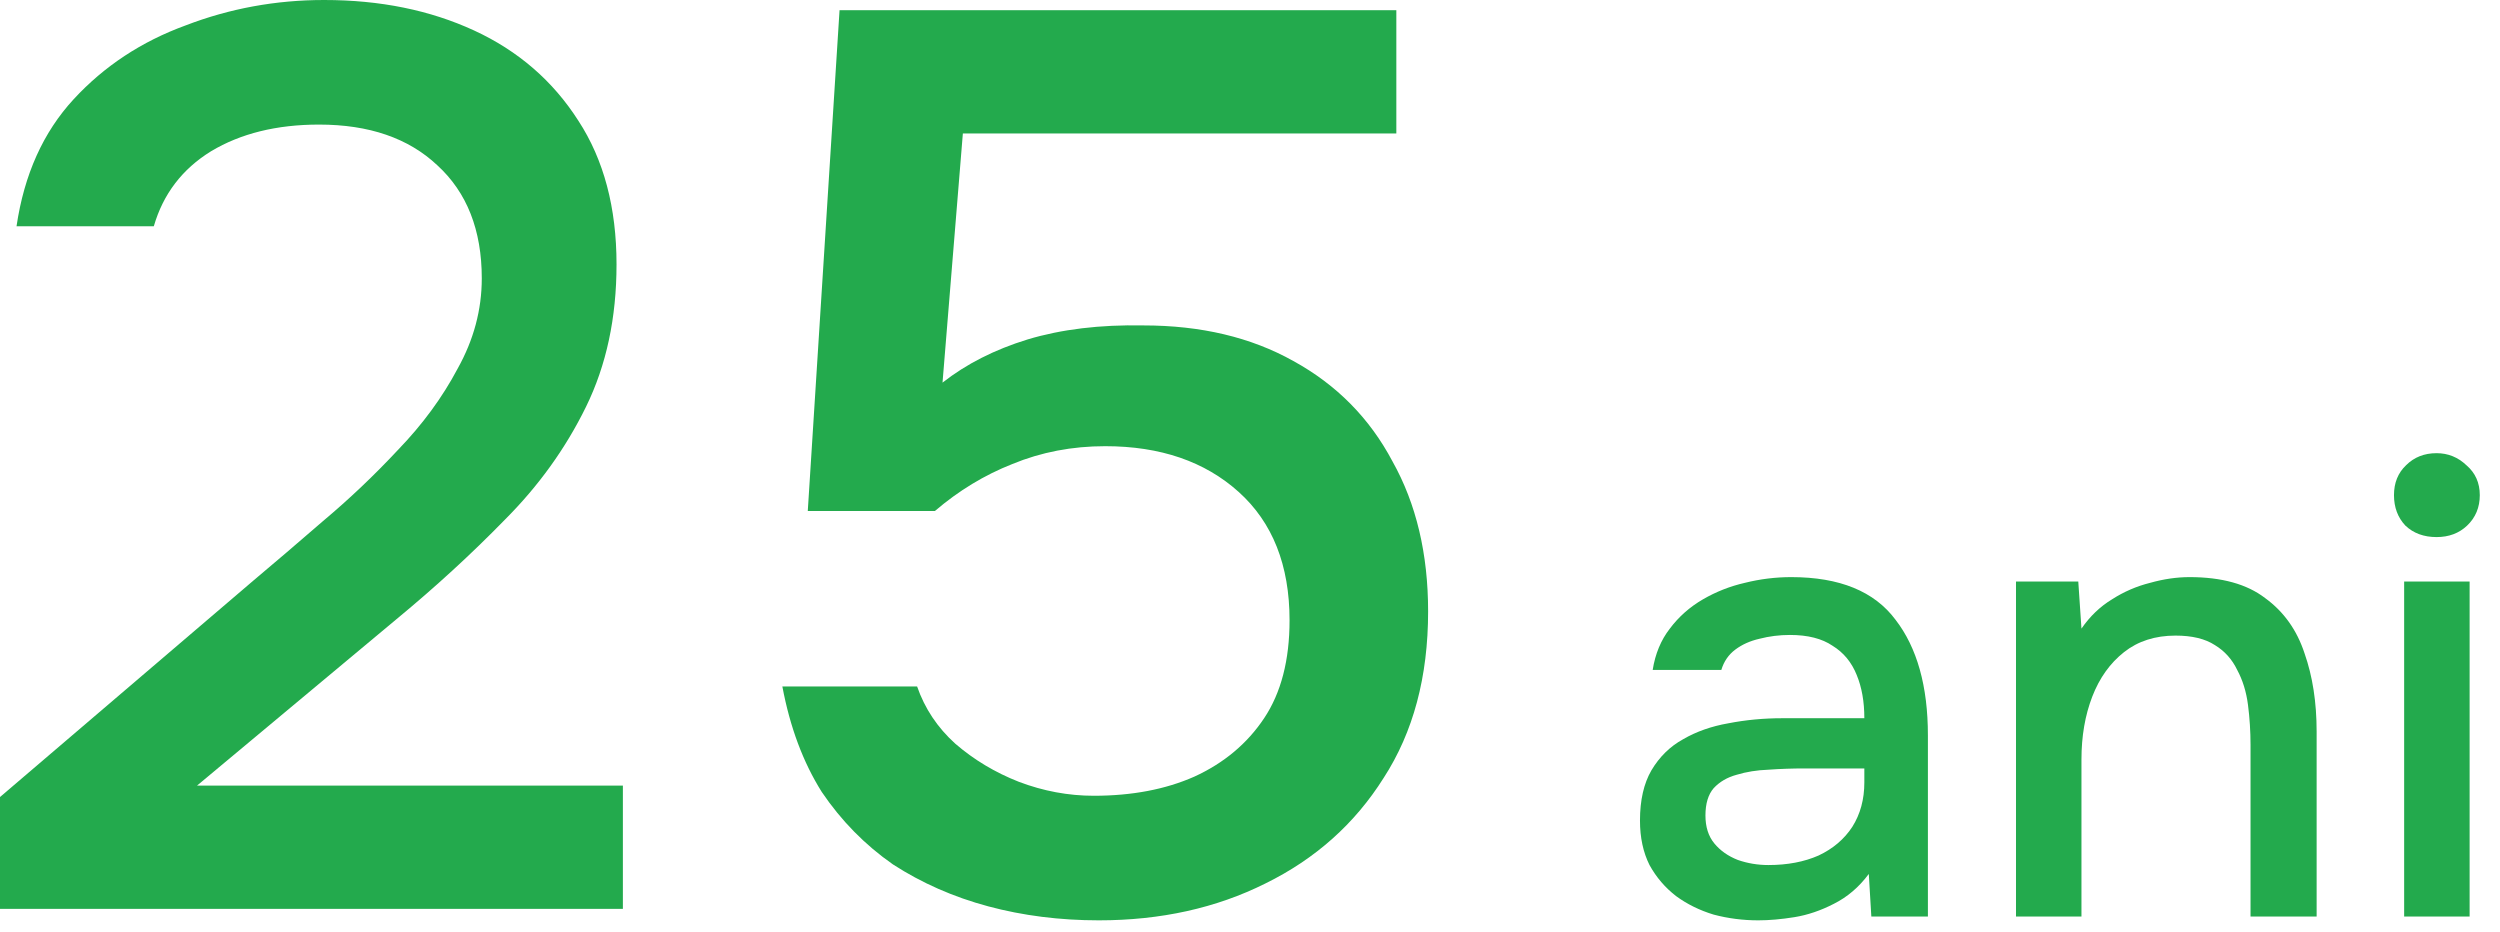
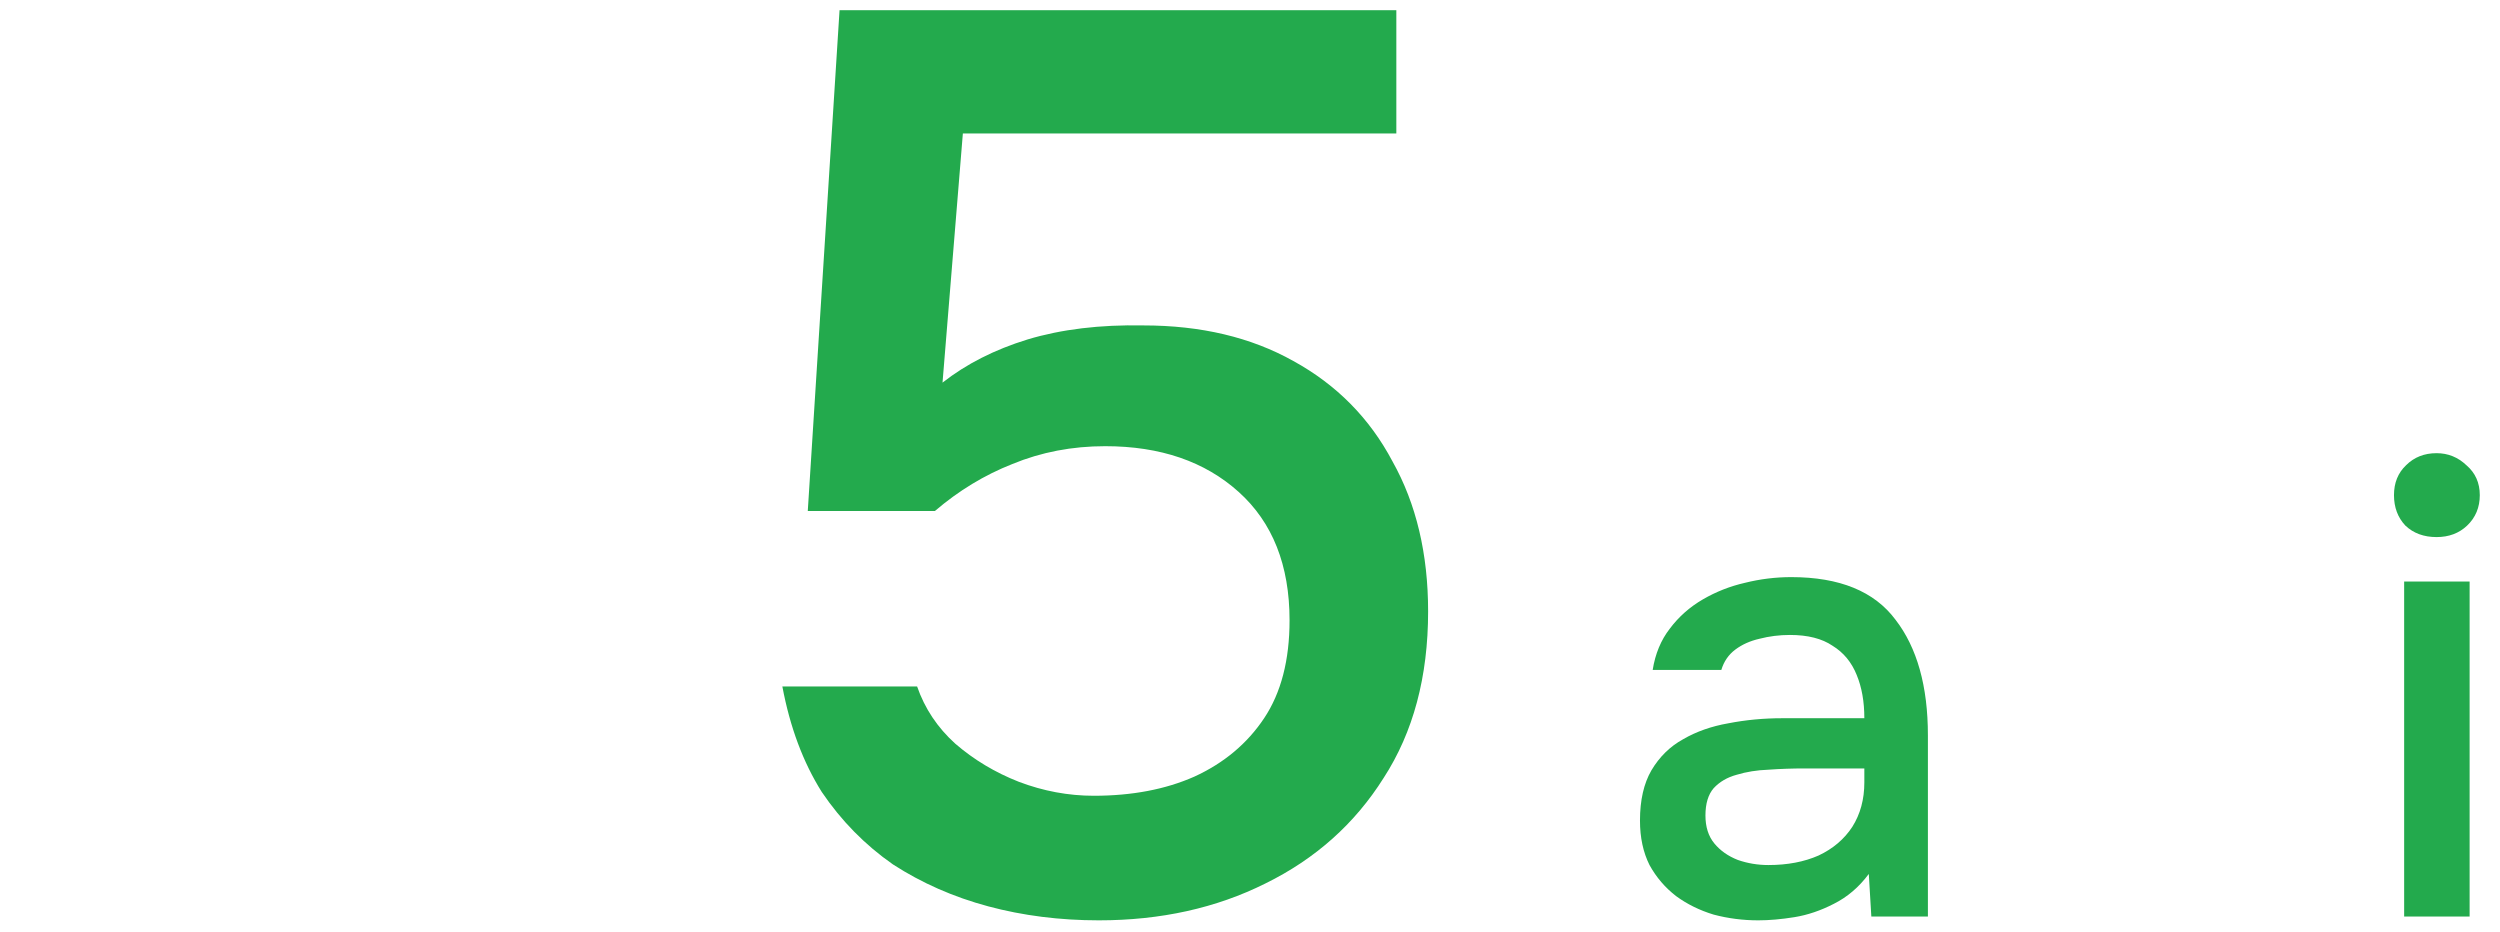
<svg xmlns="http://www.w3.org/2000/svg" width="118" height="44" viewBox="0 0 118 44" fill="none">
-   <path d="M0 42.9V37.62L11.94 27.42C12.94 26.58 14.04 25.64 15.24 24.6C16.48 23.56 17.66 22.44 18.78 21.24C19.94 20.04 20.88 18.76 21.6 17.4C22.36 16.04 22.74 14.62 22.74 13.14C22.74 10.86 22.04 9.08 20.64 7.8C19.28 6.52 17.42 5.88 15.06 5.88C13.06 5.88 11.36 6.3 9.96 7.14C8.6 7.98 7.7 9.16 7.26 10.68H0.78C1.14 8.24 2.04 6.24 3.48 4.68C4.92 3.12 6.68 1.96 8.76 1.2C10.84 0.4 13.02 0 15.3 0C17.94 0 20.3 0.48 22.38 1.44C24.46 2.4 26.1 3.82 27.3 5.7C28.5 7.54 29.1 9.8 29.1 12.48C29.1 15 28.62 17.24 27.66 19.2C26.7 21.16 25.42 22.94 23.82 24.54C22.26 26.14 20.56 27.7 18.72 29.22L9.3 37.08H29.4V42.9H0Z" fill="#23AA4D" />
  <path d="M51.867 43.44C50.027 43.44 48.287 43.22 46.647 42.78C45.007 42.34 43.507 41.68 42.147 40.8C40.827 39.88 39.707 38.74 38.787 37.38C37.907 35.98 37.287 34.32 36.927 32.4H43.287C43.647 33.44 44.247 34.34 45.087 35.1C45.967 35.86 46.967 36.46 48.087 36.9C49.247 37.34 50.427 37.56 51.627 37.56C53.427 37.56 55.007 37.26 56.367 36.66C57.767 36.02 58.867 35.1 59.667 33.9C60.467 32.7 60.867 31.16 60.867 29.28C60.867 26.68 60.067 24.66 58.467 23.22C56.867 21.78 54.767 21.06 52.167 21.06C50.607 21.06 49.147 21.34 47.787 21.9C46.467 22.42 45.247 23.16 44.127 24.12H38.127L39.627 0.48H65.907V6.3H45.447L44.487 18.06C45.607 17.18 46.947 16.5 48.507 16.02C50.107 15.54 51.927 15.32 53.967 15.36C56.687 15.36 59.047 15.92 61.047 17.04C63.087 18.16 64.647 19.74 65.727 21.78C66.847 23.78 67.407 26.14 67.407 28.86C67.407 31.94 66.707 34.56 65.307 36.72C63.947 38.88 62.087 40.54 59.727 41.7C57.407 42.86 54.787 43.44 51.867 43.44Z" fill="#23AA4D" />
  <path d="M82.987 43.44C82.267 43.44 81.567 43.35 80.887 43.17C80.227 42.97 79.637 42.68 79.117 42.3C78.597 41.9 78.177 41.41 77.857 40.83C77.557 40.23 77.407 39.53 77.407 38.73C77.407 37.77 77.587 36.98 77.947 36.36C78.327 35.72 78.827 35.23 79.447 34.89C80.067 34.53 80.777 34.28 81.577 34.14C82.397 33.98 83.247 33.9 84.127 33.9H87.997C87.997 33.12 87.877 32.44 87.637 31.86C87.397 31.26 87.017 30.8 86.497 30.48C85.997 30.14 85.327 29.97 84.487 29.97C83.987 29.97 83.507 30.03 83.047 30.15C82.607 30.25 82.227 30.42 81.907 30.66C81.587 30.9 81.367 31.22 81.247 31.62H78.007C78.127 30.86 78.397 30.21 78.817 29.67C79.237 29.11 79.757 28.65 80.377 28.29C80.997 27.93 81.657 27.67 82.357 27.51C83.077 27.33 83.807 27.24 84.547 27.24C86.827 27.24 88.467 27.91 89.467 29.25C90.487 30.57 90.997 32.39 90.997 34.71V43.26H88.327L88.207 41.25C87.747 41.87 87.197 42.34 86.557 42.66C85.937 42.98 85.317 43.19 84.697 43.29C84.077 43.39 83.507 43.44 82.987 43.44ZM83.467 40.83C84.367 40.83 85.157 40.68 85.837 40.38C86.517 40.06 87.047 39.61 87.427 39.03C87.807 38.43 87.997 37.73 87.997 36.93V36.27H85.177C84.597 36.27 84.027 36.29 83.467 36.33C82.927 36.35 82.427 36.43 81.967 36.57C81.527 36.69 81.167 36.9 80.887 37.2C80.627 37.5 80.497 37.93 80.497 38.49C80.497 39.03 80.637 39.47 80.917 39.81C81.197 40.15 81.567 40.41 82.027 40.59C82.487 40.75 82.967 40.83 83.467 40.83Z" fill="#23AA4D" />
-   <path d="M95.155 43.26V27.45H98.095L98.245 29.67C98.645 29.09 99.125 28.63 99.685 28.29C100.245 27.93 100.845 27.67 101.485 27.51C102.125 27.33 102.745 27.24 103.345 27.24C104.865 27.24 106.055 27.57 106.915 28.23C107.795 28.87 108.415 29.74 108.775 30.84C109.155 31.92 109.345 33.15 109.345 34.53V43.26H106.225V35.16C106.225 34.52 106.185 33.89 106.105 33.27C106.025 32.65 105.855 32.1 105.595 31.62C105.355 31.12 105.005 30.73 104.545 30.45C104.085 30.15 103.465 30 102.685 30C101.725 30 100.915 30.26 100.255 30.78C99.595 31.3 99.095 32 98.755 32.88C98.415 33.76 98.245 34.75 98.245 35.85V43.26H95.155Z" fill="#23AA4D" />
  <path d="M113.476 43.26V27.45H116.566V43.26H113.476ZM115.006 25.35C114.406 25.35 113.916 25.17 113.536 24.81C113.176 24.43 112.996 23.95 112.996 23.37C112.996 22.79 113.186 22.32 113.566 21.96C113.946 21.58 114.426 21.39 115.006 21.39C115.546 21.39 116.016 21.58 116.416 21.96C116.836 22.32 117.046 22.79 117.046 23.37C117.046 23.95 116.846 24.43 116.446 24.81C116.066 25.17 115.586 25.35 115.006 25.35Z" fill="#23AA4D" />
</svg>